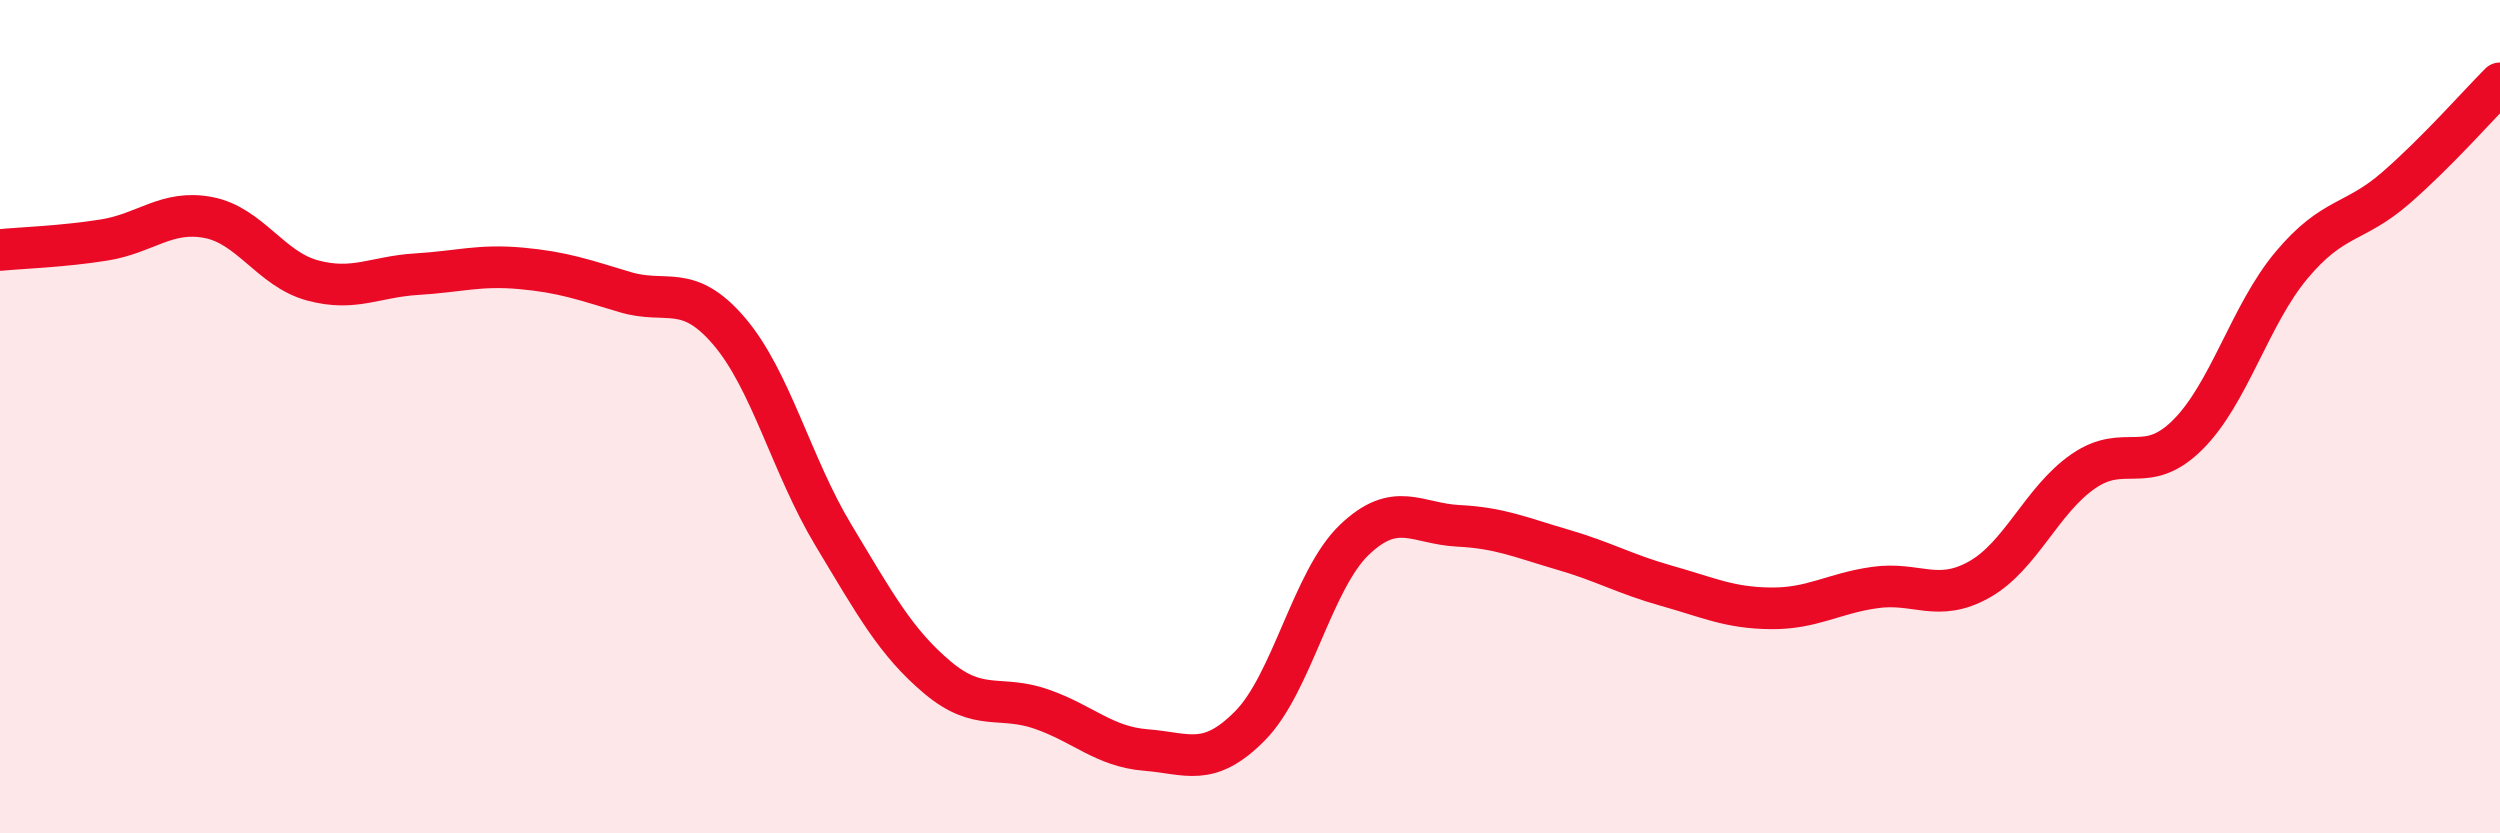
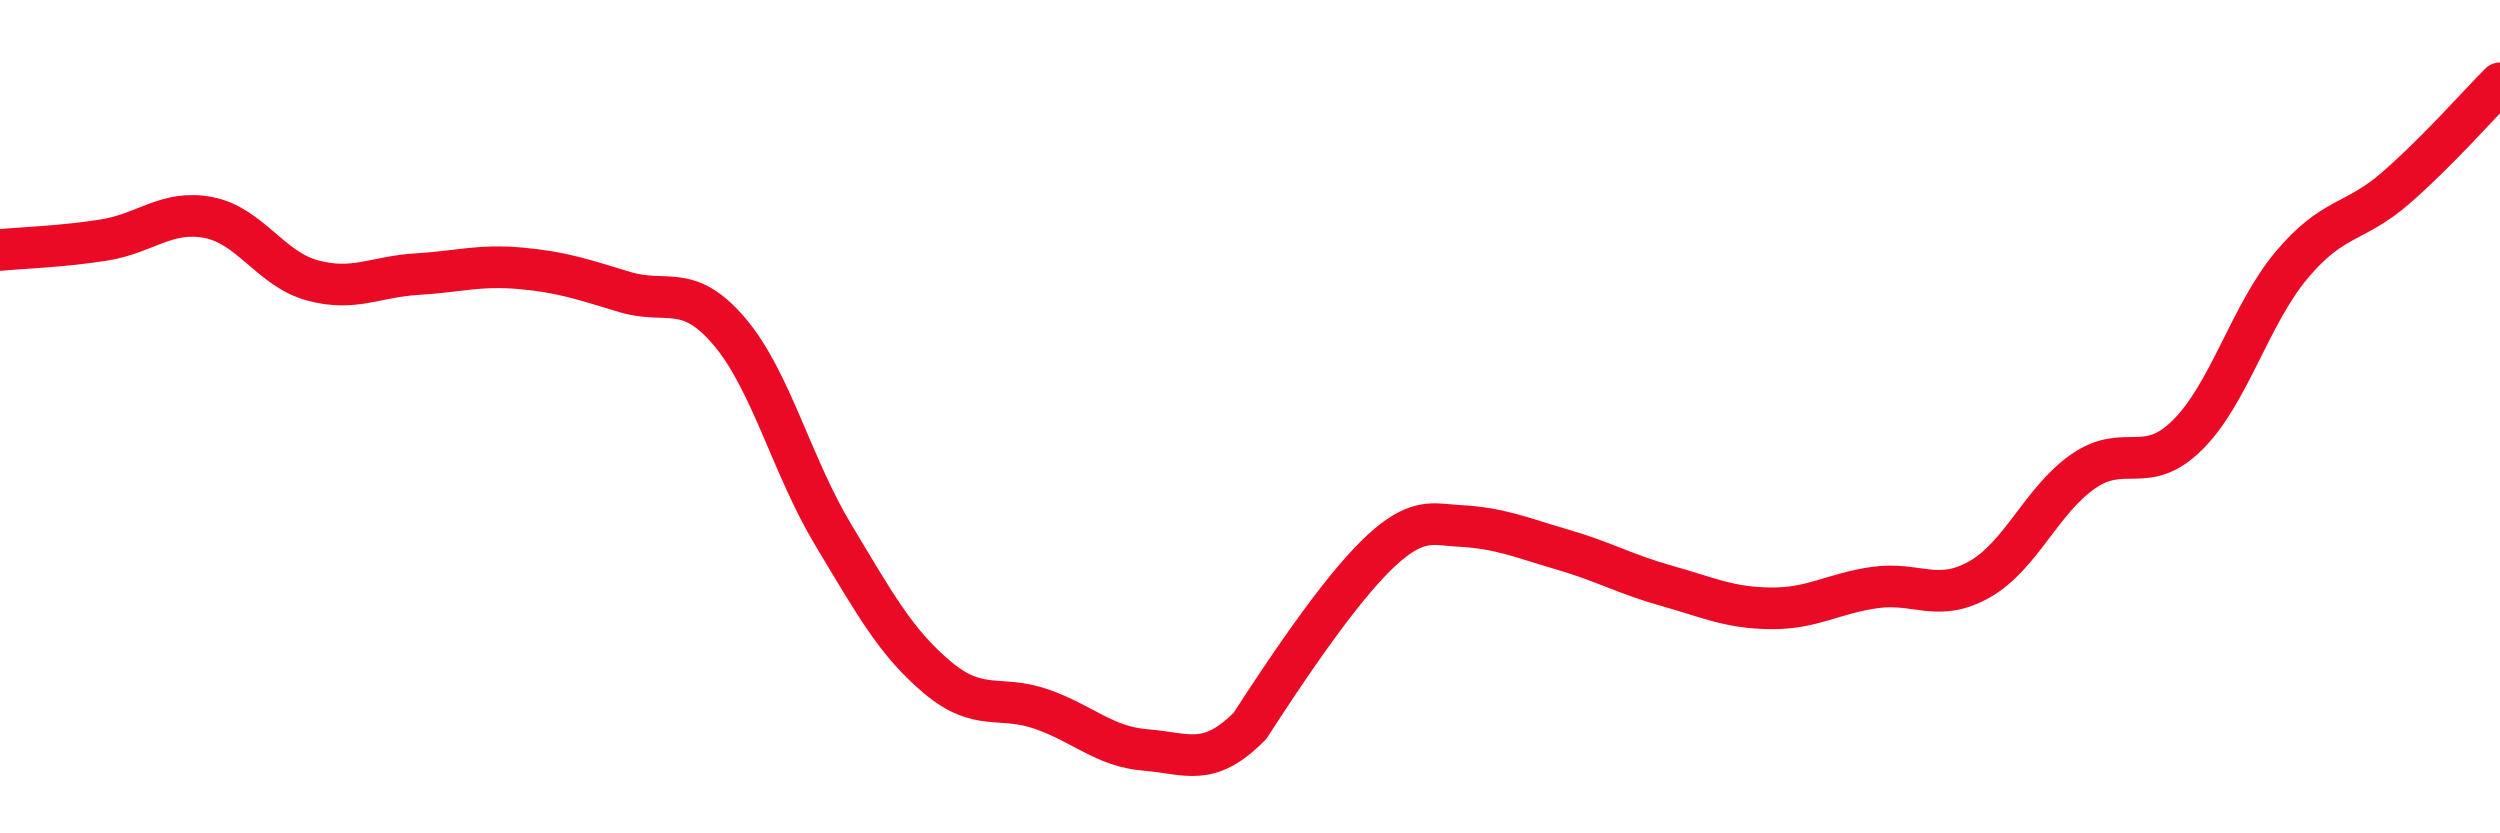
<svg xmlns="http://www.w3.org/2000/svg" width="60" height="20" viewBox="0 0 60 20">
-   <path d="M 0,6 C 0.5,5.95 1.5,5.92 2.5,5.76 C 3.5,5.6 4,5.03 5,5.22 C 6,5.41 6.5,6.46 7.5,6.73 C 8.5,7 9,6.64 10,6.58 C 11,6.52 11.5,6.35 12.5,6.44 C 13.5,6.53 14,6.71 15,7.01 C 16,7.31 16.5,6.78 17.5,7.95 C 18.5,9.12 19,11.18 20,12.84 C 21,14.5 21.5,15.42 22.5,16.26 C 23.5,17.1 24,16.67 25,17.02 C 26,17.37 26.5,17.92 27.5,18 C 28.5,18.08 29,18.43 30,17.42 C 31,16.41 31.5,13.92 32.5,12.96 C 33.5,12 34,12.57 35,12.62 C 36,12.67 36.5,12.9 37.5,13.19 C 38.5,13.48 39,13.78 40,14.06 C 41,14.34 41.5,14.59 42.5,14.6 C 43.5,14.61 44,14.24 45,14.1 C 46,13.96 46.5,14.47 47.5,13.91 C 48.5,13.35 49,12 50,11.31 C 51,10.62 51.5,11.43 52.5,10.44 C 53.5,9.45 54,7.55 55,6.36 C 56,5.17 56.5,5.38 57.5,4.51 C 58.5,3.64 59.5,2.5 60,2L60 20L0 20Z" fill="#EB0A25" opacity="0.1" stroke-linecap="round" stroke-linejoin="round" />
-   <path d="M 0,6 C 0.5,5.95 1.5,5.92 2.5,5.76 C 3.5,5.6 4,5.03 5,5.22 C 6,5.41 6.5,6.46 7.5,6.73 C 8.5,7 9,6.64 10,6.58 C 11,6.52 11.5,6.35 12.5,6.44 C 13.5,6.53 14,6.71 15,7.01 C 16,7.31 16.5,6.78 17.5,7.95 C 18.5,9.12 19,11.18 20,12.84 C 21,14.5 21.5,15.42 22.5,16.26 C 23.5,17.1 24,16.67 25,17.02 C 26,17.37 26.5,17.92 27.5,18 C 28.5,18.08 29,18.43 30,17.42 C 31,16.41 31.5,13.92 32.5,12.96 C 33.5,12 34,12.57 35,12.62 C 36,12.67 36.5,12.9 37.5,13.19 C 38.5,13.48 39,13.78 40,14.06 C 41,14.34 41.5,14.59 42.5,14.6 C 43.5,14.61 44,14.24 45,14.1 C 46,13.96 46.5,14.47 47.5,13.91 C 48.5,13.35 49,12 50,11.31 C 51,10.62 51.5,11.43 52.5,10.44 C 53.5,9.45 54,7.55 55,6.36 C 56,5.17 56.5,5.38 57.5,4.51 C 58.5,3.64 59.5,2.5 60,2" stroke="#EB0A25" stroke-width="1" fill="none" stroke-linecap="round" stroke-linejoin="round" />
+   <path d="M 0,6 C 0.5,5.95 1.5,5.92 2.5,5.76 C 3.5,5.6 4,5.03 5,5.22 C 6,5.41 6.5,6.46 7.5,6.73 C 8.5,7 9,6.64 10,6.58 C 11,6.52 11.5,6.35 12.5,6.44 C 13.5,6.53 14,6.71 15,7.01 C 16,7.31 16.5,6.78 17.5,7.95 C 18.5,9.12 19,11.18 20,12.84 C 21,14.5 21.5,15.42 22.5,16.26 C 23.5,17.1 24,16.67 25,17.02 C 26,17.37 26.5,17.92 27.5,18 C 28.5,18.08 29,18.43 30,17.42 C 33.5,12 34,12.57 35,12.62 C 36,12.67 36.5,12.9 37.5,13.19 C 38.5,13.48 39,13.78 40,14.06 C 41,14.34 41.5,14.59 42.5,14.6 C 43.5,14.61 44,14.24 45,14.1 C 46,13.96 46.5,14.47 47.5,13.91 C 48.5,13.35 49,12 50,11.31 C 51,10.62 51.5,11.43 52.5,10.44 C 53.5,9.45 54,7.55 55,6.36 C 56,5.17 56.5,5.38 57.5,4.51 C 58.5,3.64 59.5,2.5 60,2" stroke="#EB0A25" stroke-width="1" fill="none" stroke-linecap="round" stroke-linejoin="round" />
</svg>